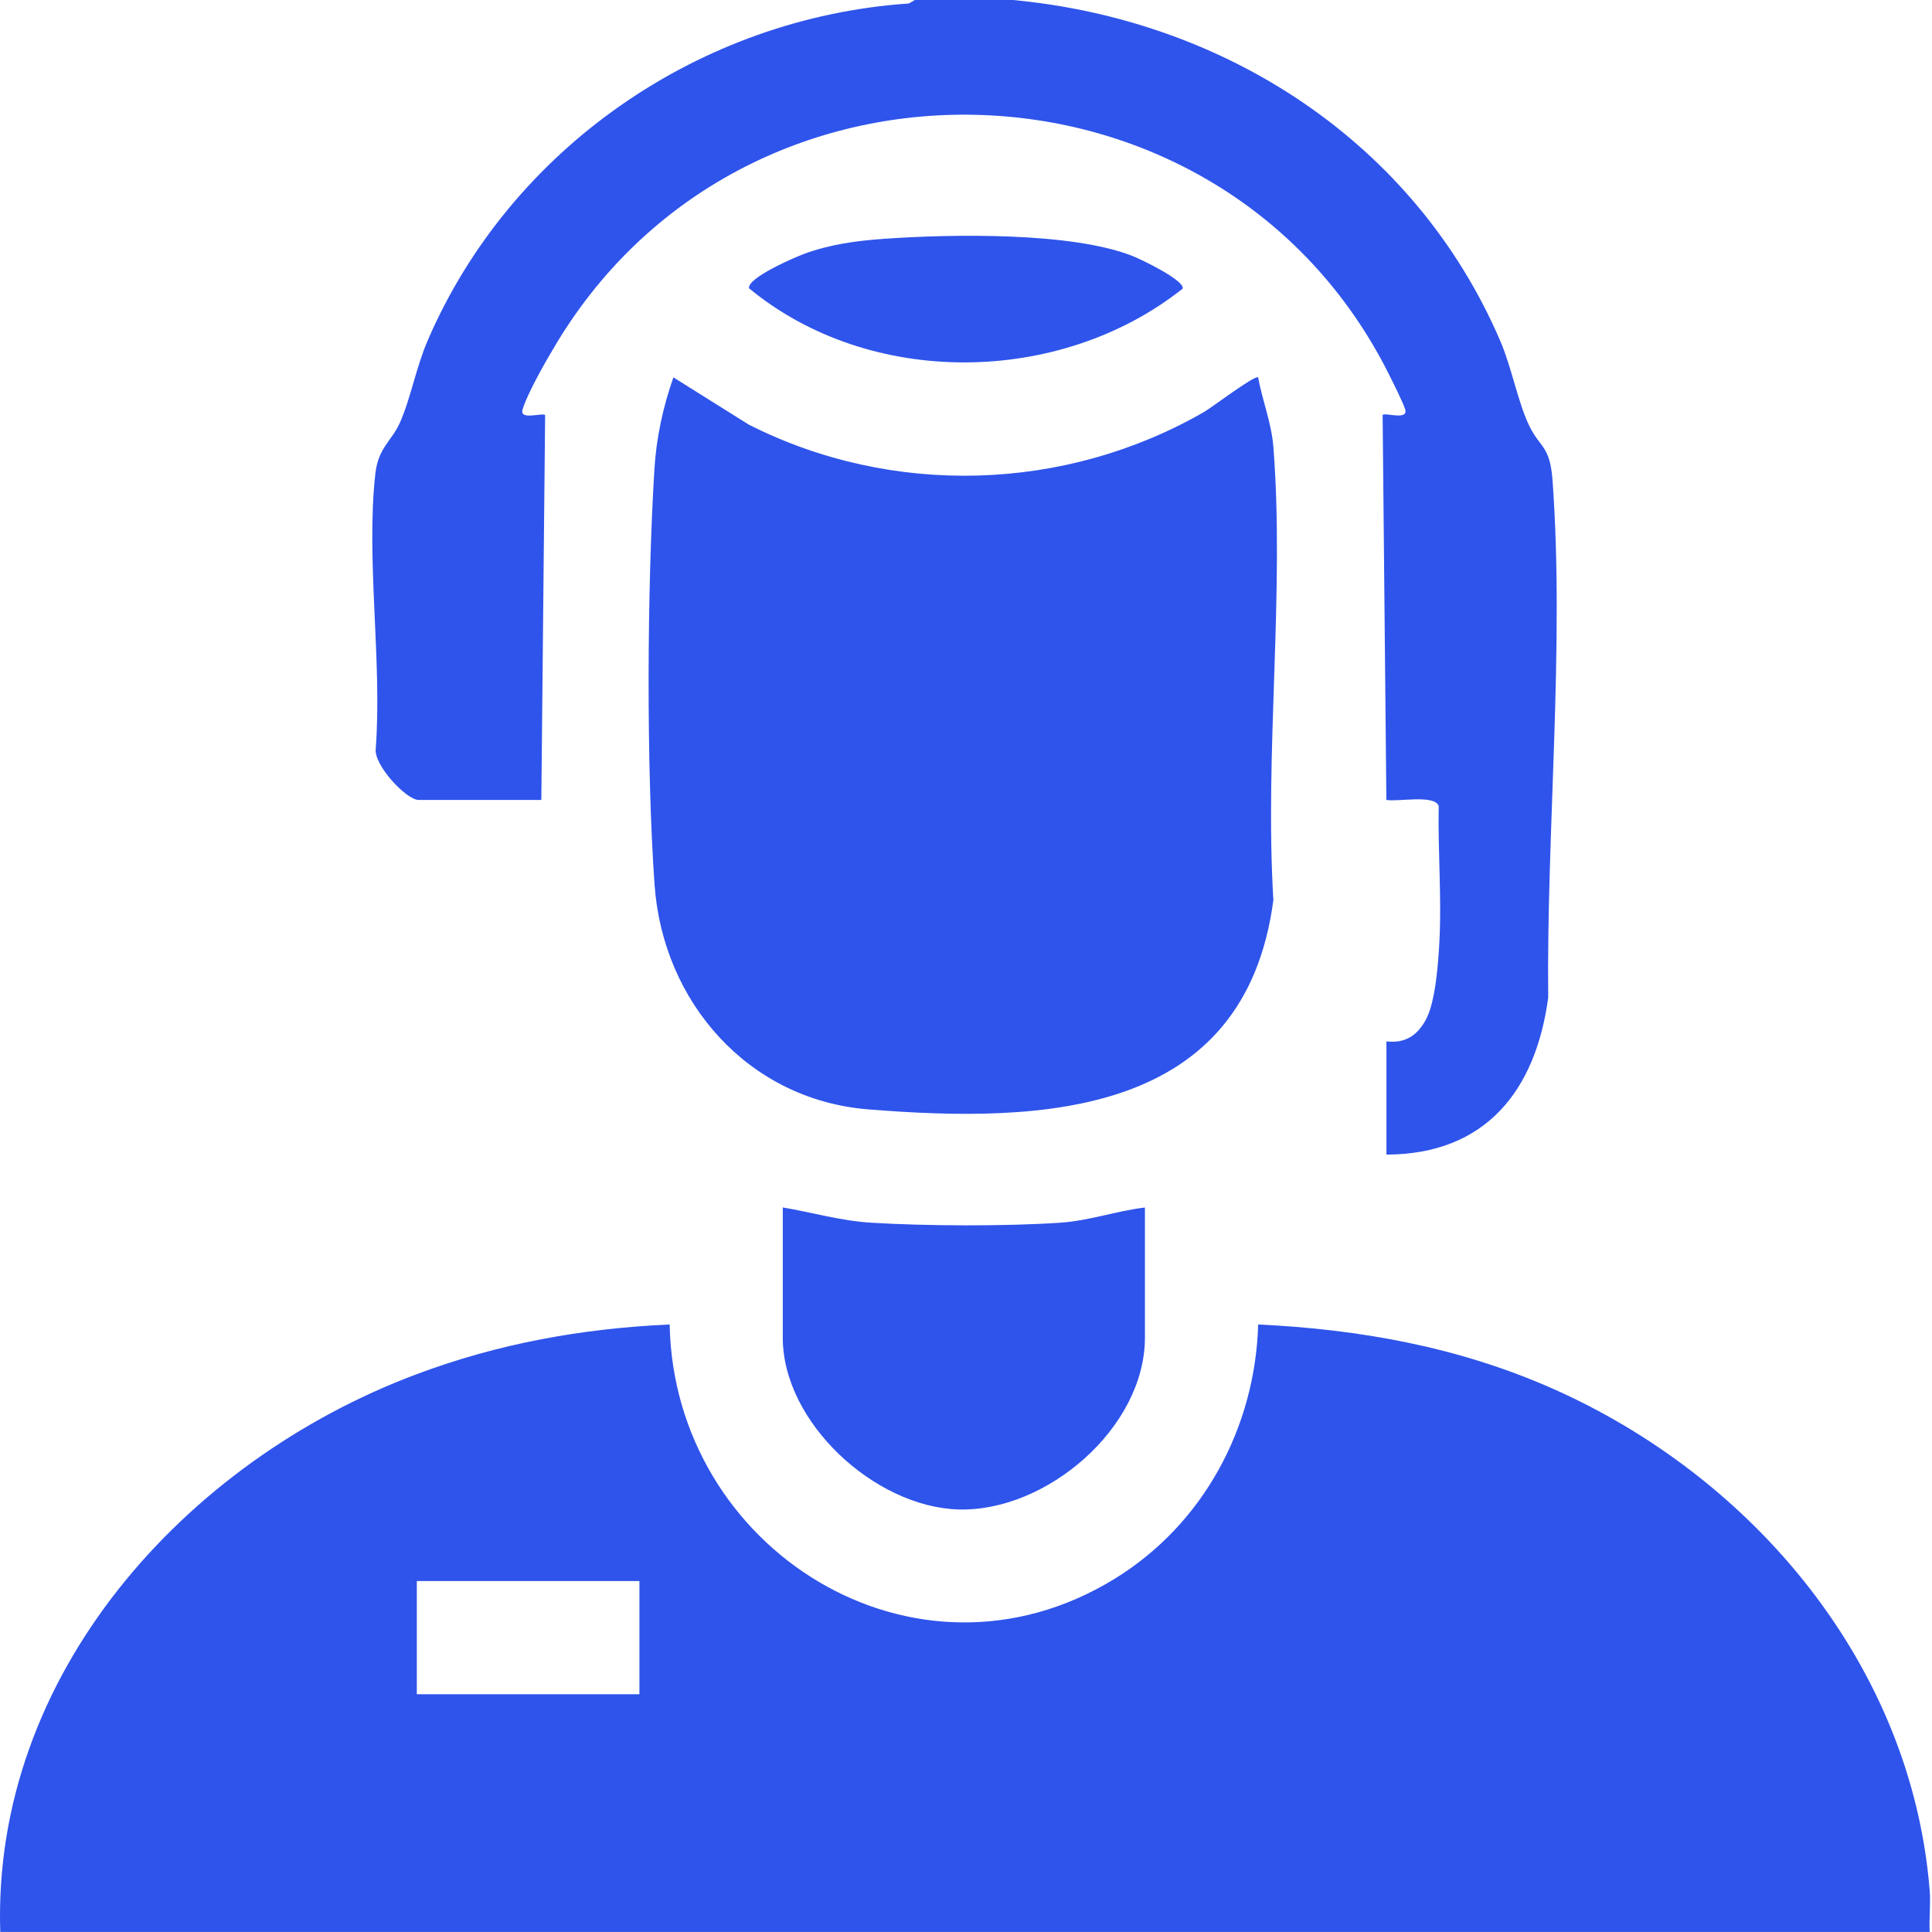
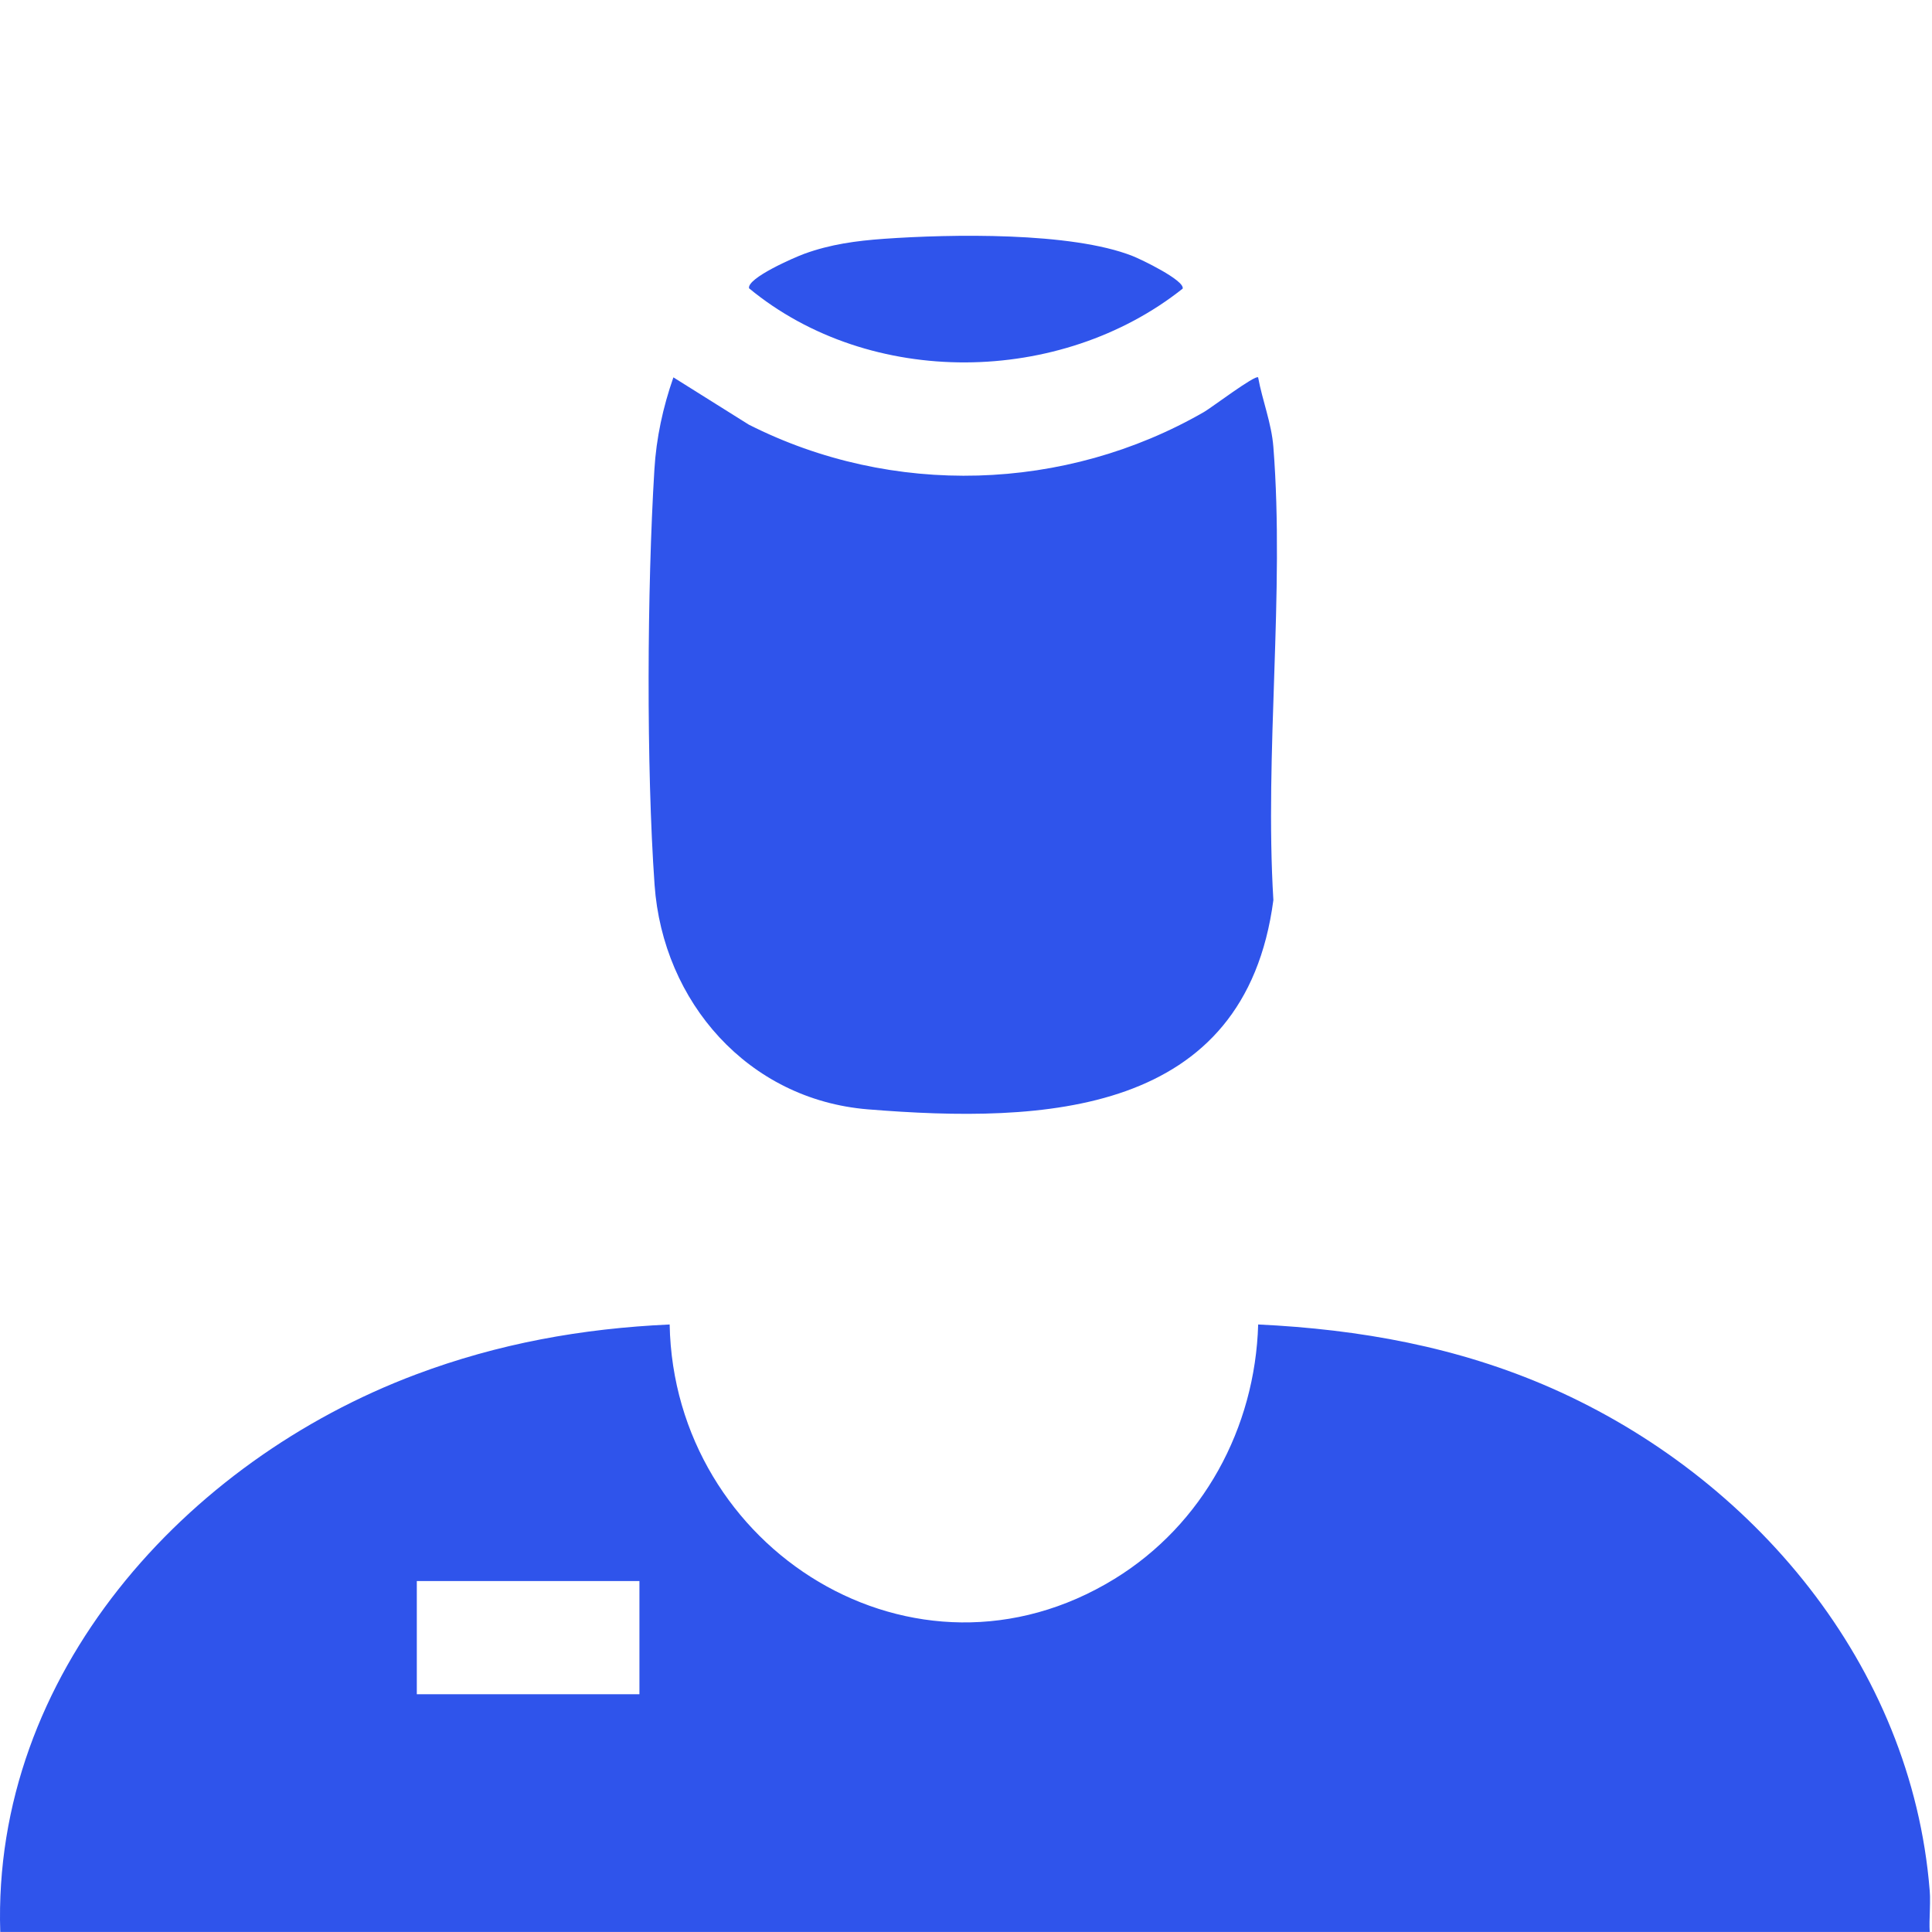
<svg xmlns="http://www.w3.org/2000/svg" width="31" height="31" viewBox="0 0 31 31" fill="none">
  <g clip-path="url(#clip0_53_1618)">
    <path d="M30.963 30.999H0.004C-0.128 26.87 2.973 23.443 6.674 22.054C7.994 21.558 9.336 21.316 10.745 21.252C10.813 24.859 14.682 27.299 17.883 25.334C19.302 24.463 20.14 22.913 20.188 21.252C21.818 21.329 23.394 21.613 24.89 22.271C28.129 23.697 30.673 26.715 30.963 30.334C30.981 30.553 30.951 30.781 30.963 31V30.999ZM10.26 25.369H6.688V27.185H10.26V25.369Z" fill="#2F54EB" />
-     <path d="M16.253 0C19.667 0.32 22.704 2.287 24.072 5.469C24.254 5.892 24.357 6.455 24.534 6.824C24.71 7.194 24.871 7.141 24.912 7.716C25.105 10.374 24.813 13.329 24.842 16.006C24.642 17.5 23.836 18.522 22.246 18.526V16.709C22.549 16.746 22.748 16.612 22.885 16.349C23.035 16.061 23.078 15.447 23.096 15.107C23.134 14.398 23.07 13.647 23.085 12.934C23.023 12.743 22.423 12.87 22.245 12.835L22.185 6.658C22.228 6.616 22.601 6.75 22.547 6.569C22.515 6.463 22.341 6.114 22.278 5.99C19.61 0.686 12.021 0.409 8.94 5.491C8.781 5.753 8.467 6.298 8.385 6.571C8.331 6.751 8.703 6.617 8.747 6.66L8.686 12.836H6.719C6.518 12.836 5.994 12.273 6.029 12.013C6.134 10.615 5.869 8.966 6.023 7.598C6.07 7.182 6.283 7.081 6.417 6.781C6.586 6.404 6.679 5.888 6.86 5.469C8.188 2.38 11.231 0.283 14.583 0.056L14.679 0H16.253Z" fill="#2F54EB" />
    <path d="M20.187 6.054C20.256 6.429 20.402 6.788 20.432 7.172C20.615 9.509 20.289 12.079 20.432 14.442C19.975 17.908 16.749 18.029 13.924 17.8C12.005 17.643 10.636 16.078 10.503 14.198C10.369 12.301 10.383 9.442 10.5 7.536C10.53 7.028 10.638 6.533 10.805 6.055L12.014 6.813C14.315 7.978 17.09 7.895 19.32 6.61C19.435 6.544 20.14 6.011 20.187 6.055V6.054Z" fill="#2F54EB" />
-     <path d="M18.371 19.374V21.463C18.371 22.912 16.787 24.265 15.372 24.22C14.036 24.177 12.56 22.826 12.56 21.463V19.374C13.033 19.454 13.495 19.59 13.979 19.619C14.853 19.673 16.141 19.678 17.012 19.619C17.474 19.588 17.914 19.43 18.371 19.375V19.374Z" fill="#2F54EB" />
    <path d="M14.182 3.832C15.259 3.756 17.187 3.72 18.171 4.107C18.305 4.159 19.01 4.498 18.977 4.631C17.017 6.188 13.966 6.233 12.019 4.626C11.984 4.461 12.752 4.128 12.909 4.071C13.329 3.919 13.738 3.864 14.183 3.832H14.182Z" fill="#2F54EB" />
  </g>
  <defs>
    <clipPath id="clip0_53_1618">
      <rect width="30.968" height="31" fill="white" />
    </clipPath>
  </defs>
</svg>